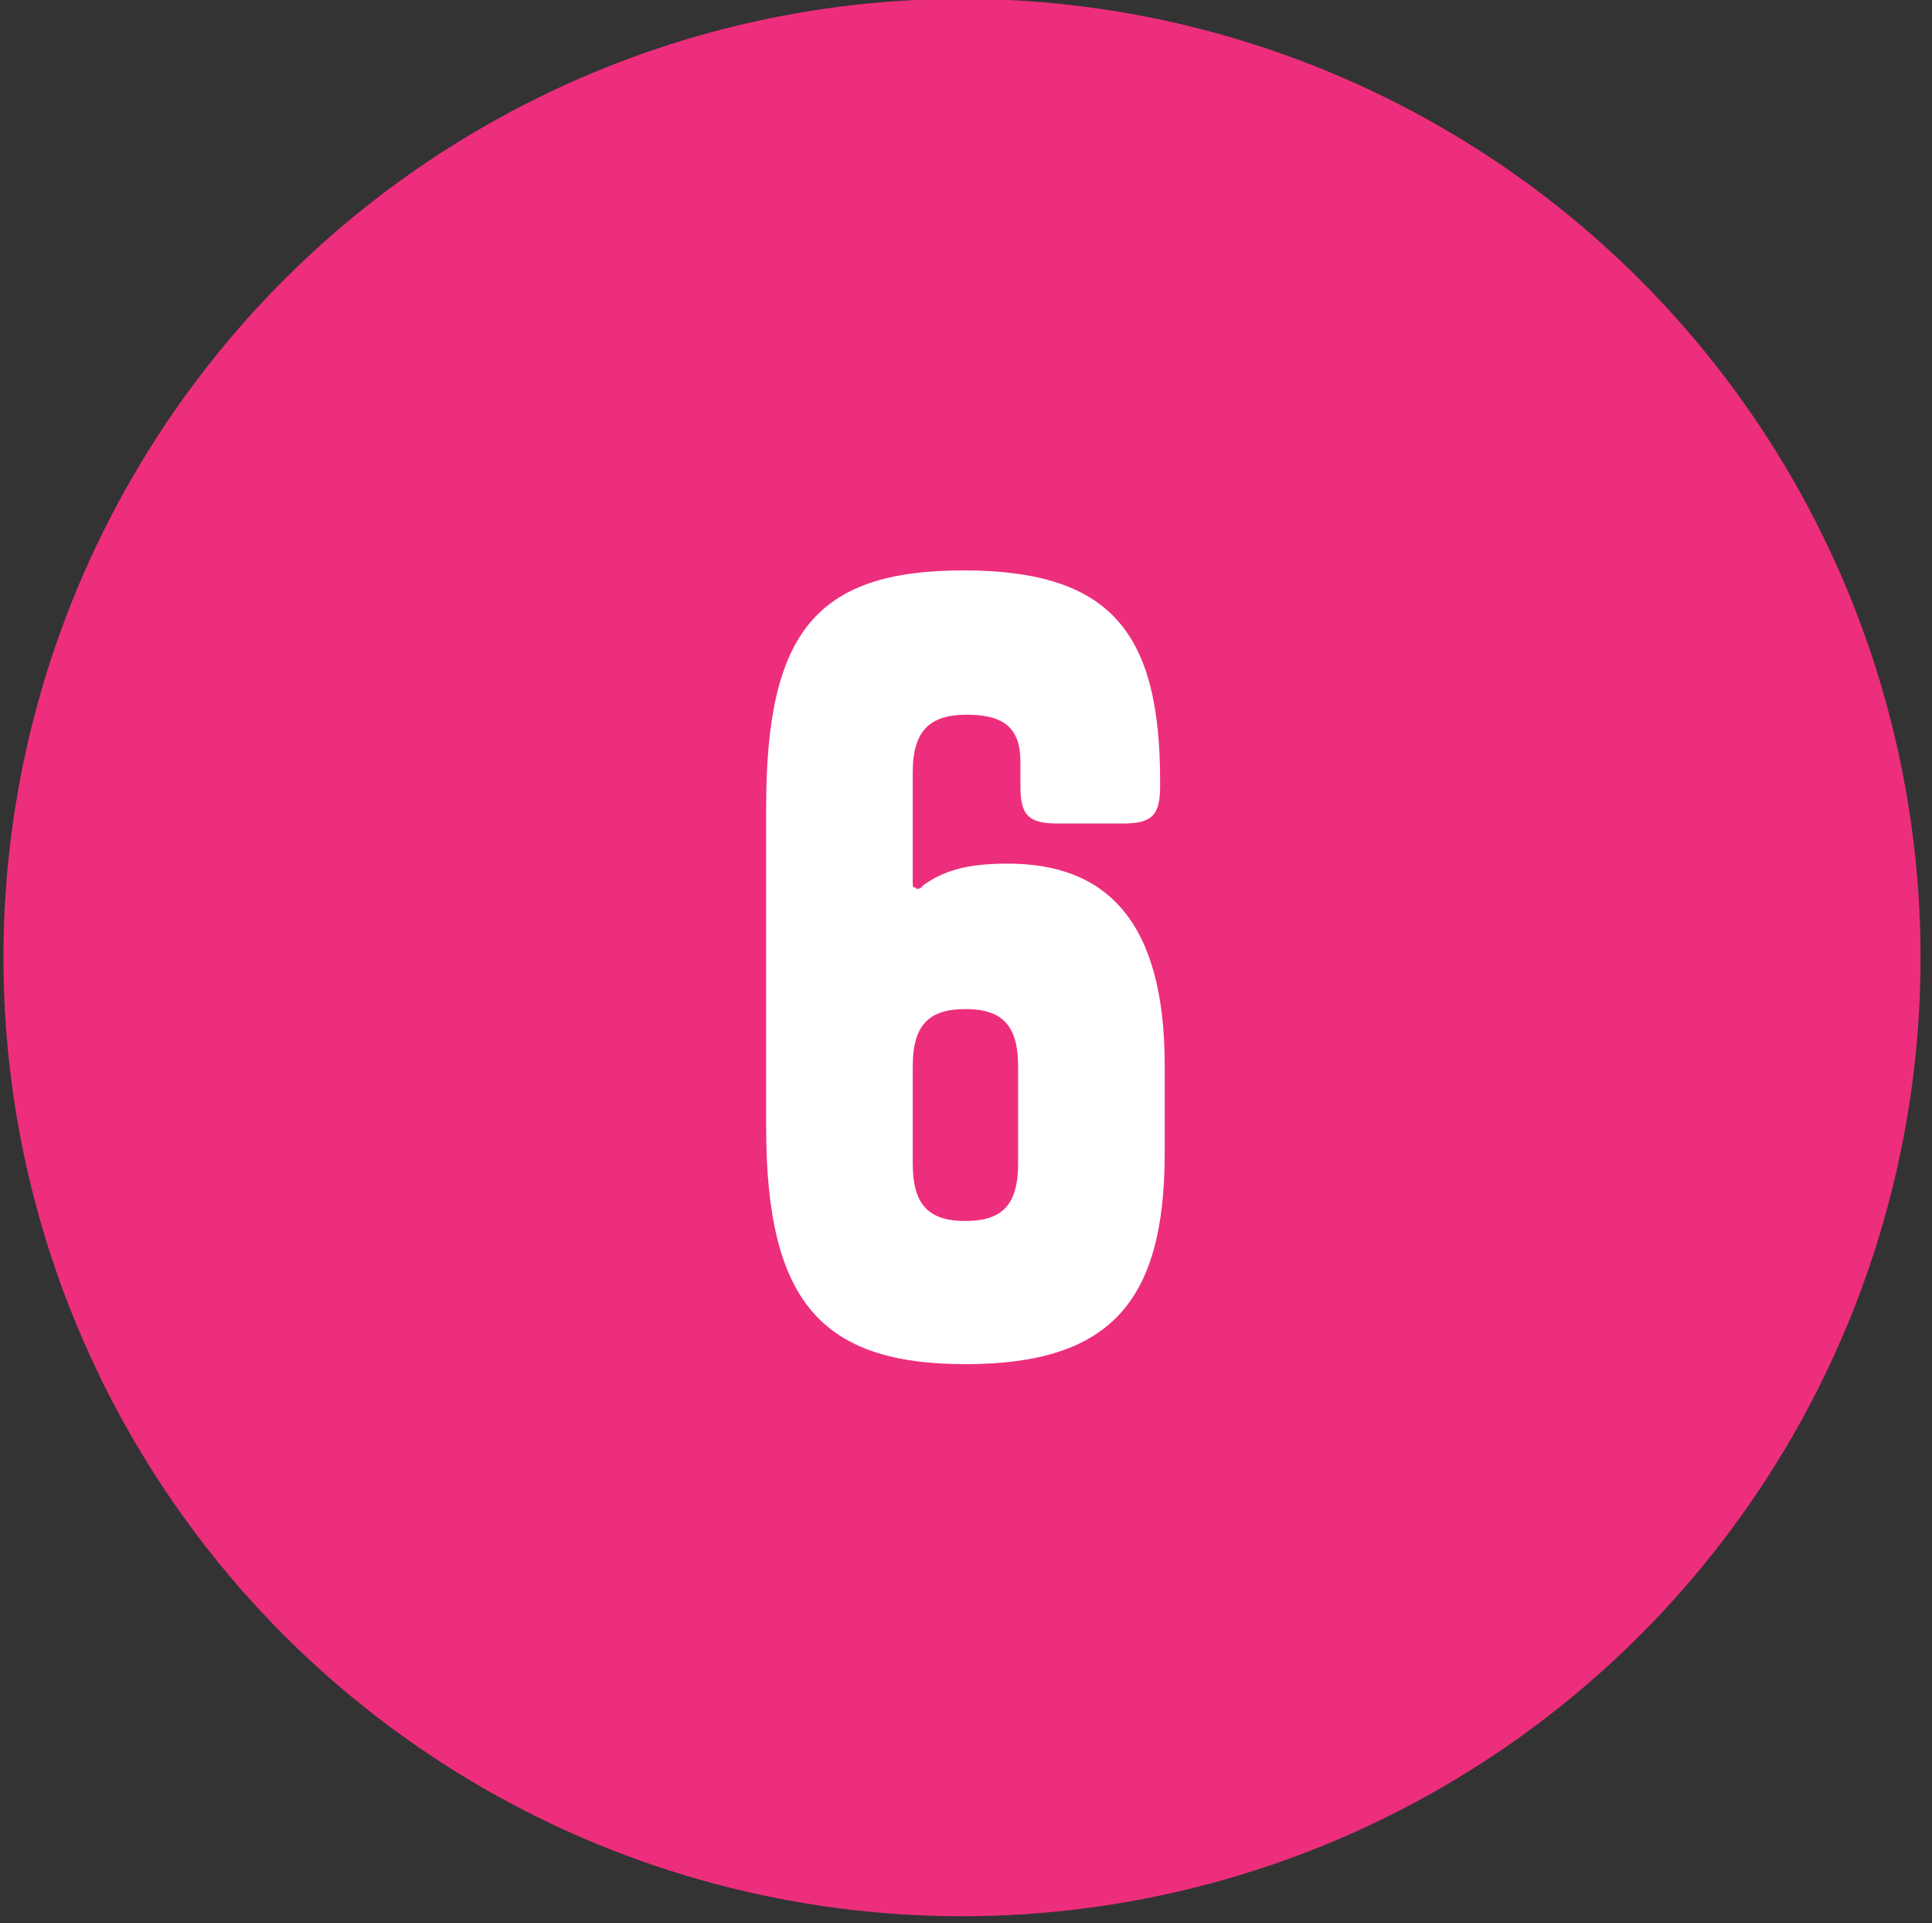
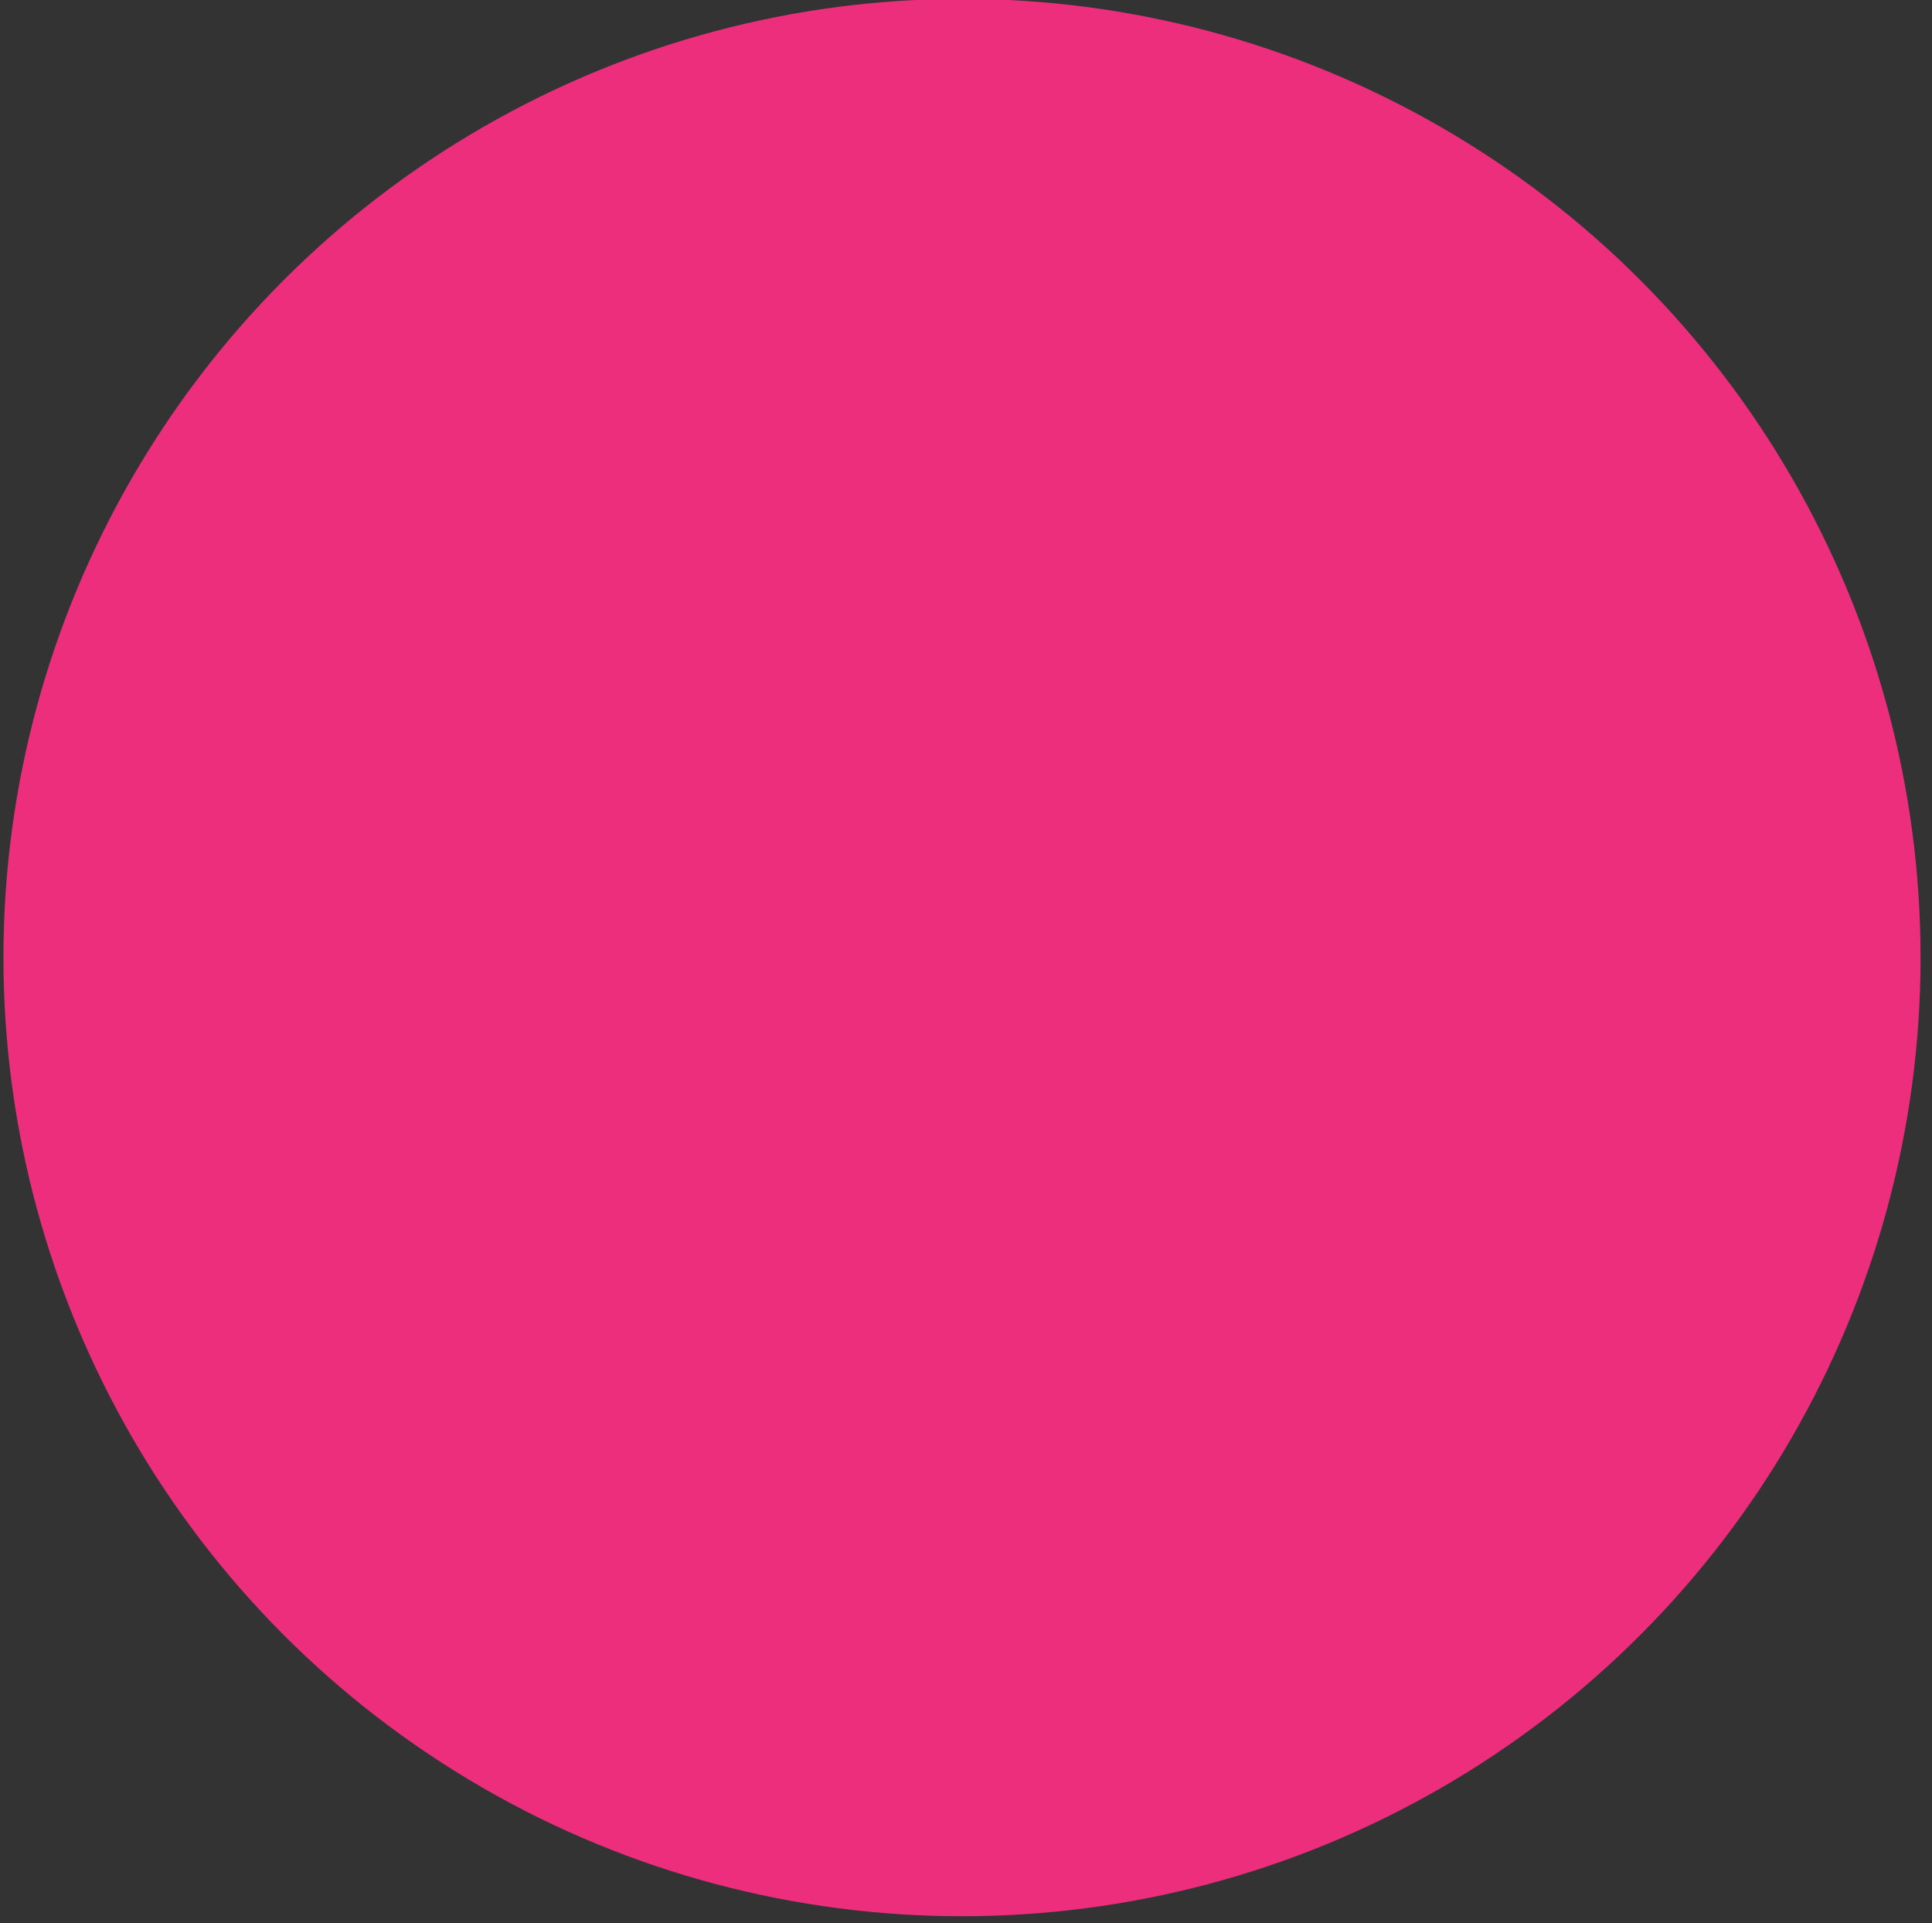
<svg xmlns="http://www.w3.org/2000/svg" version="1.1" viewBox="0 0 168.7 167.9">
  <rect x="0" y="0" width="168.7" height="167.9" fill="#333333" stroke="none" />
  <defs>
    <style>
      .cls-1 {
        fill: #fff;
      }

      .cls-2 {
        fill: #ed2e7d;
      }
    </style>
  </defs>
  <g>
    <g id="Layer_1">
      <circle class="cls-2" cx="84" cy="83.6" r="83.7" />
-       <path class="cls-1" d="M80,77.6c.2,0,.4,0,.6-.3,1.7-1.2,3.6-1.9,7.4-1.9,8.5,0,13.7,4.9,13.7,17.6v7.7c0,13-4.8,18.4-17.4,18.4s-17.4-5.5-17.4-20.7v-27.9c0-15.2,4.3-20.7,17.2-20.7s17.2,5.4,17.2,18.4v.4c0,2.6-.7,3.3-3.3,3.3h-5.6c-2.6,0-3.3-.7-3.3-3.3v-2.1c0-3-1.5-4.1-4.7-4.1s-4.7,1.4-4.7,5v9.7c0,.3,0,.4.3.4ZM88.9,93.1c0-3.6-1.4-5-4.6-5s-4.6,1.4-4.6,5v8.5c0,3.6,1.4,5,4.6,5s4.6-1.4,4.6-5v-8.5Z" />
    </g>
  </g>
</svg>